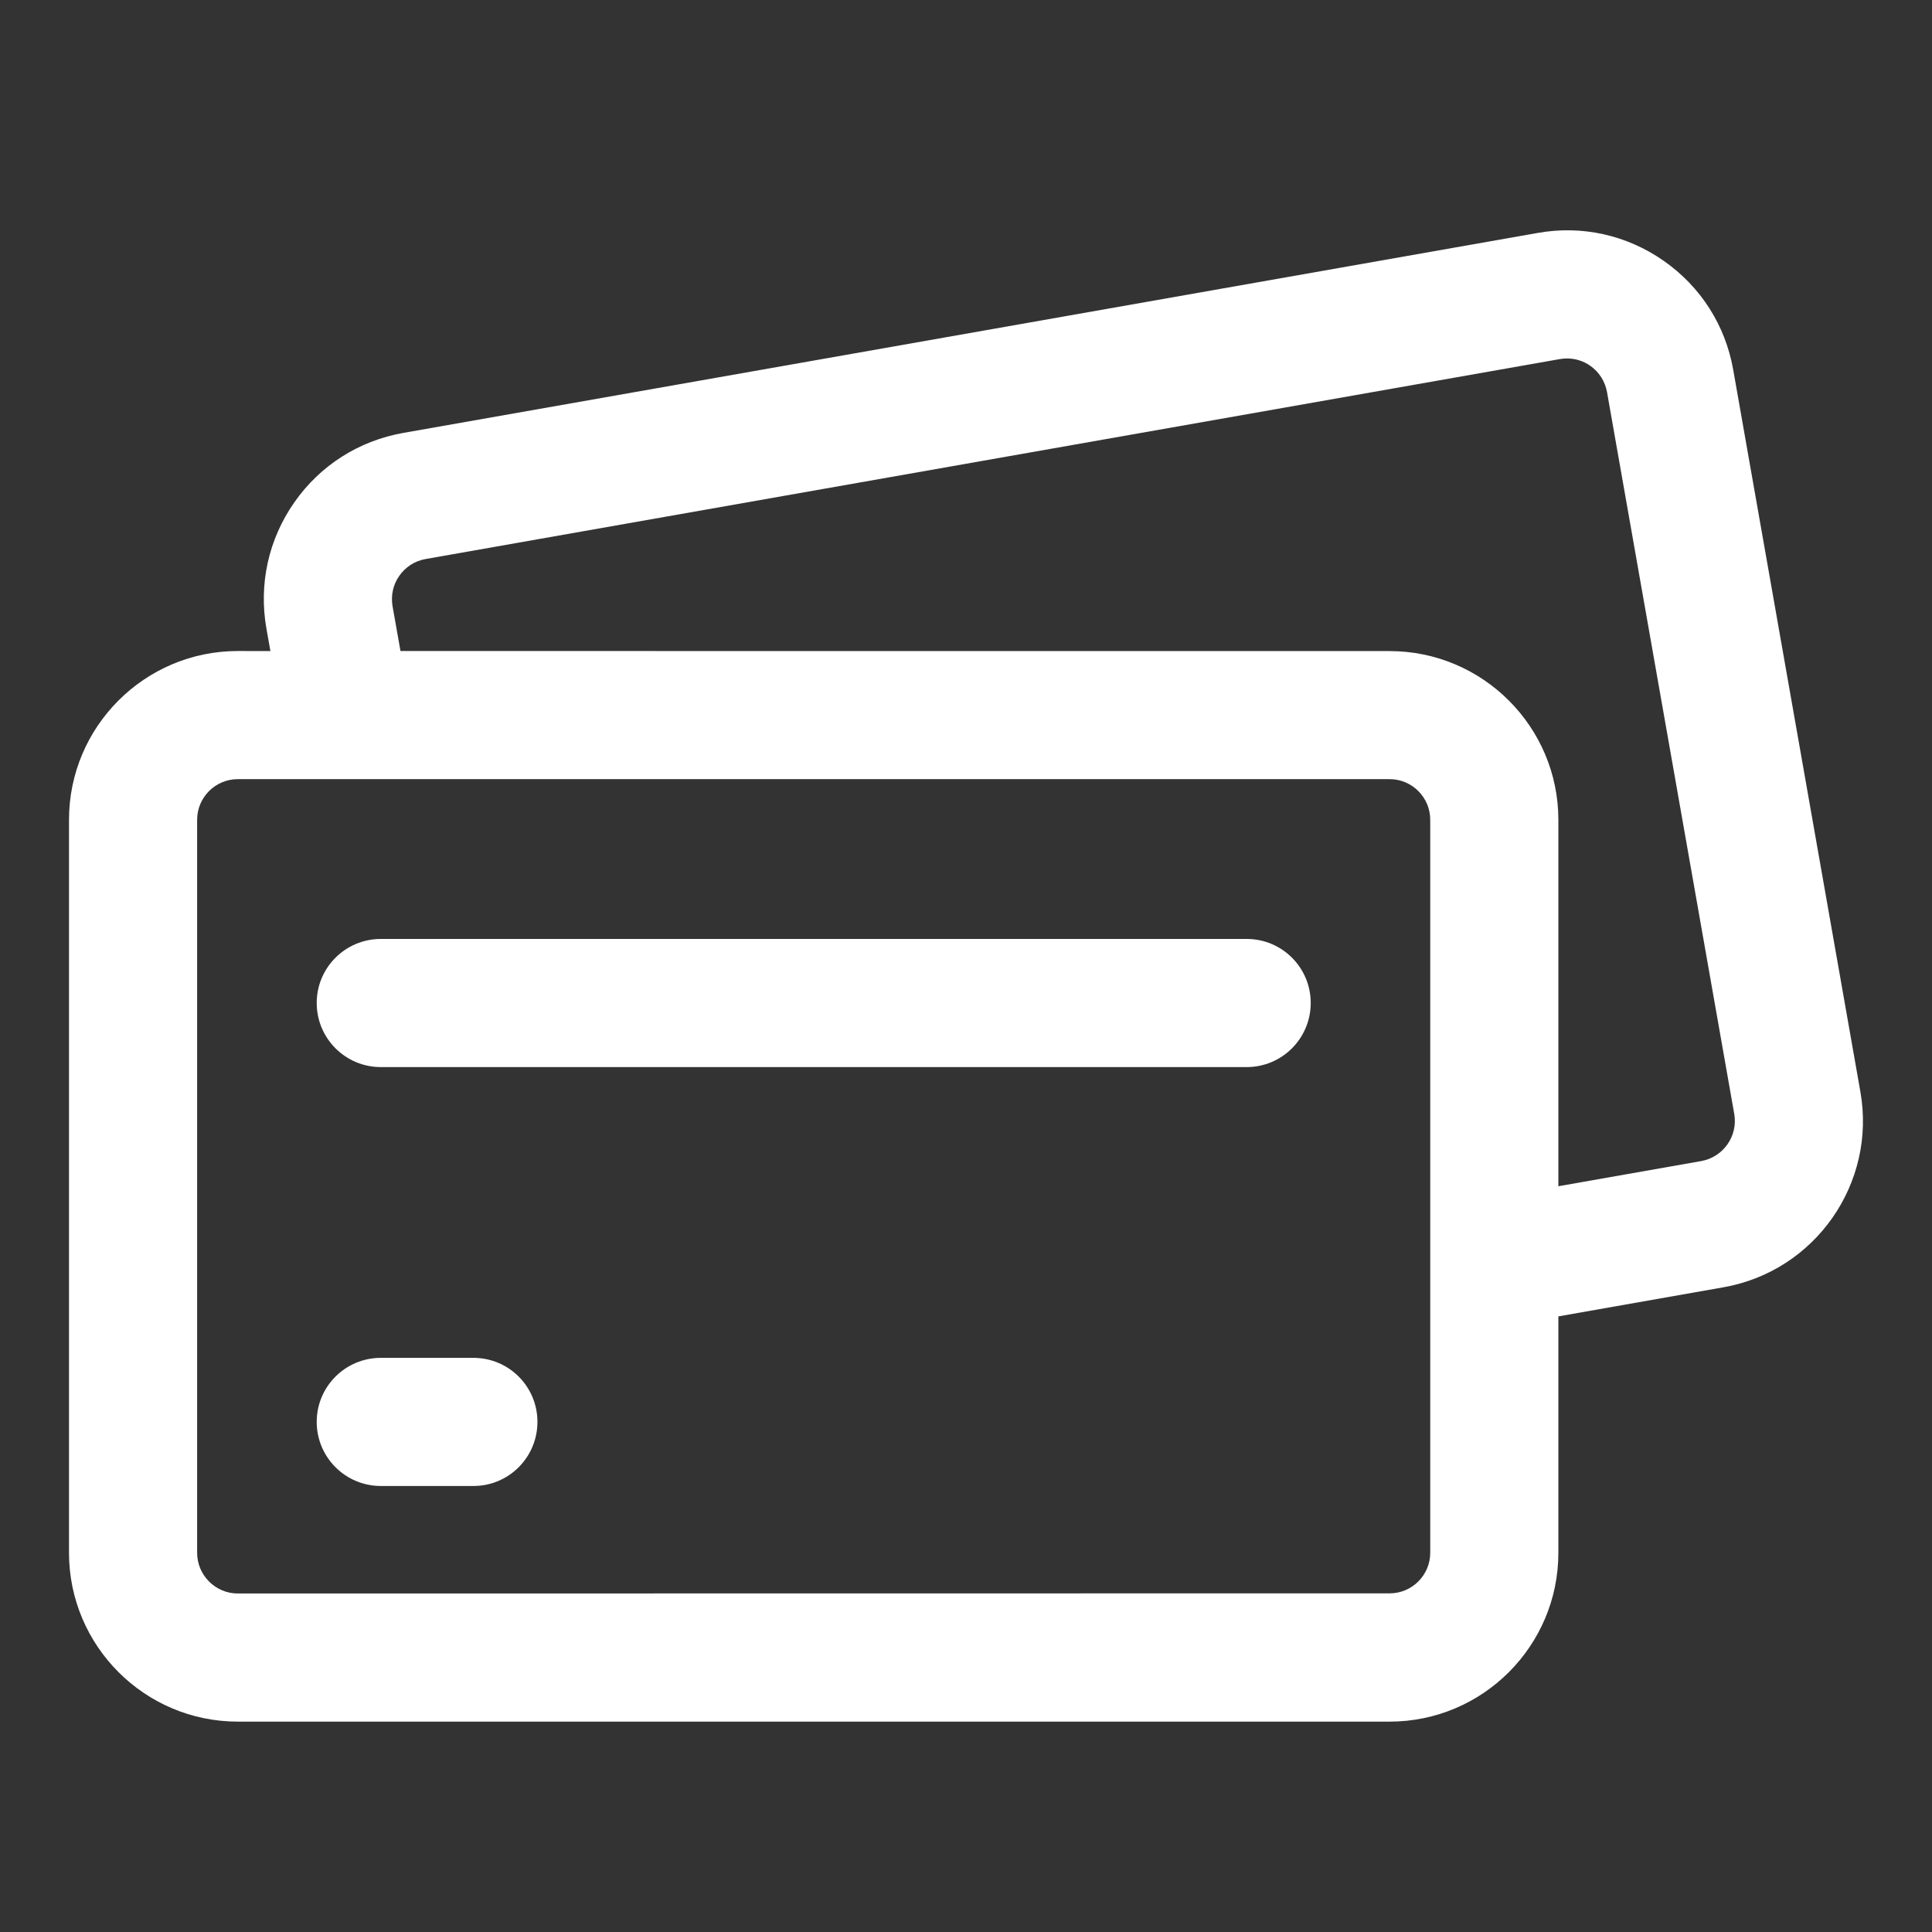
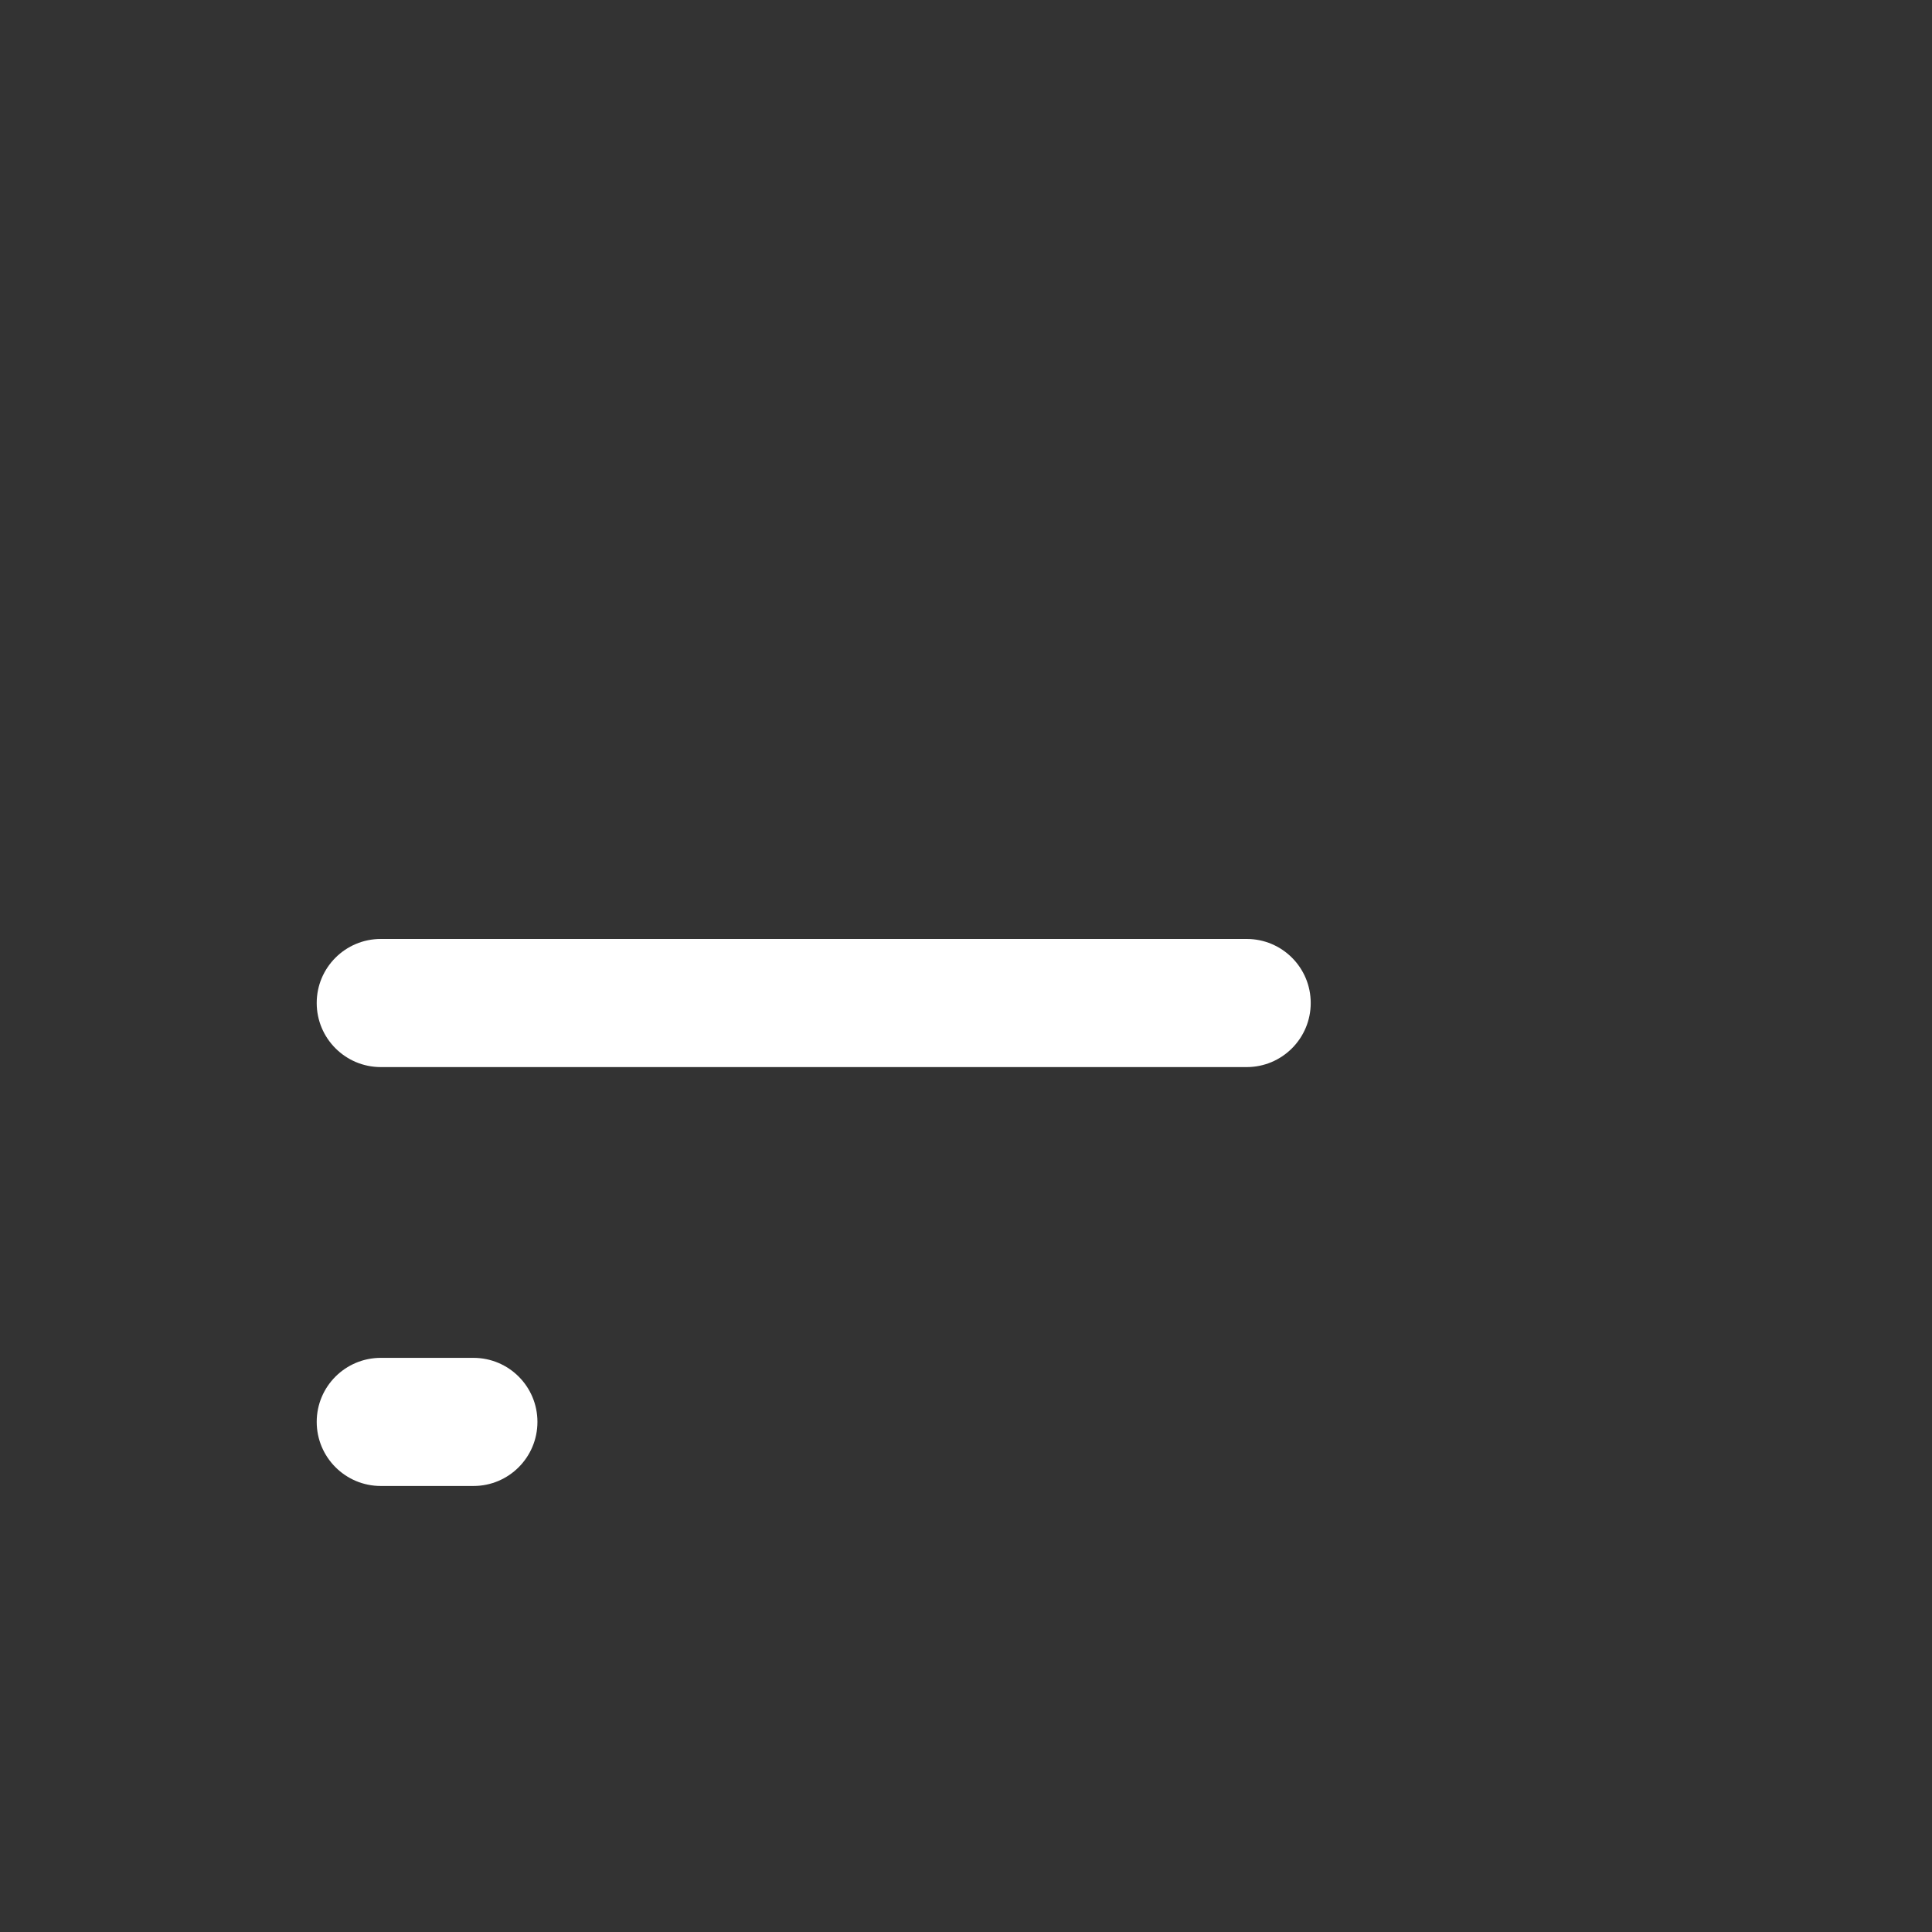
<svg xmlns="http://www.w3.org/2000/svg" width="28" height="28" viewBox="0 0 28 28" fill="none">
  <rect x="0" y="0" width="28" height="28" fill="#333333" stroke="none" />
-   <path d="M3.446 24.951H20.14C21.488 24.951 22.585 23.854 22.585 22.505V19.078L24.979 18.656C26.307 18.422 27.197 17.15 26.962 15.822L25.119 5.359C25.006 4.716 24.649 4.156 24.113 3.781C23.578 3.407 22.931 3.261 22.285 3.376L5.845 6.274C5.202 6.388 4.64 6.744 4.266 7.28C3.891 7.816 3.748 8.464 3.861 9.109L3.919 9.436L3.446 9.435C2.097 9.435 1 10.532 1 11.881V22.504C1 23.853 2.097 24.951 3.446 24.951ZM2.857 11.881C2.857 11.556 3.122 11.292 3.446 11.292H20.14C20.465 11.292 20.728 11.557 20.728 11.881V22.504C20.728 22.829 20.463 23.092 20.14 23.092L3.446 23.094C3.122 23.094 2.857 22.829 2.857 22.504V11.881ZM5.689 8.785C5.663 8.631 5.696 8.474 5.787 8.345C5.877 8.216 6.012 8.13 6.167 8.102L22.607 5.204C22.642 5.198 22.676 5.195 22.71 5.195C22.83 5.195 22.947 5.231 23.047 5.301C23.176 5.392 23.262 5.527 23.29 5.682L25.134 16.144C25.19 16.463 24.976 16.77 24.656 16.827L22.585 17.192V11.882C22.585 10.533 21.488 9.436 20.139 9.436L5.804 9.435L5.689 8.785Z" fill="white" />
  <path d="M5.519 15.465H18.068C18.581 15.465 18.996 15.049 18.996 14.536C18.996 14.023 18.581 13.608 18.068 13.608H5.519C5.006 13.608 4.59 14.023 4.59 14.536C4.59 15.049 5.006 15.465 5.519 15.465Z" fill="white" />
  <path d="M7.789 20.607C7.789 20.094 7.374 19.679 6.861 19.679H5.519C5.006 19.679 4.59 20.094 4.59 20.607C4.59 21.12 5.006 21.536 5.519 21.536H6.862C7.374 21.536 7.789 21.12 7.789 20.607Z" fill="white" />
</svg>